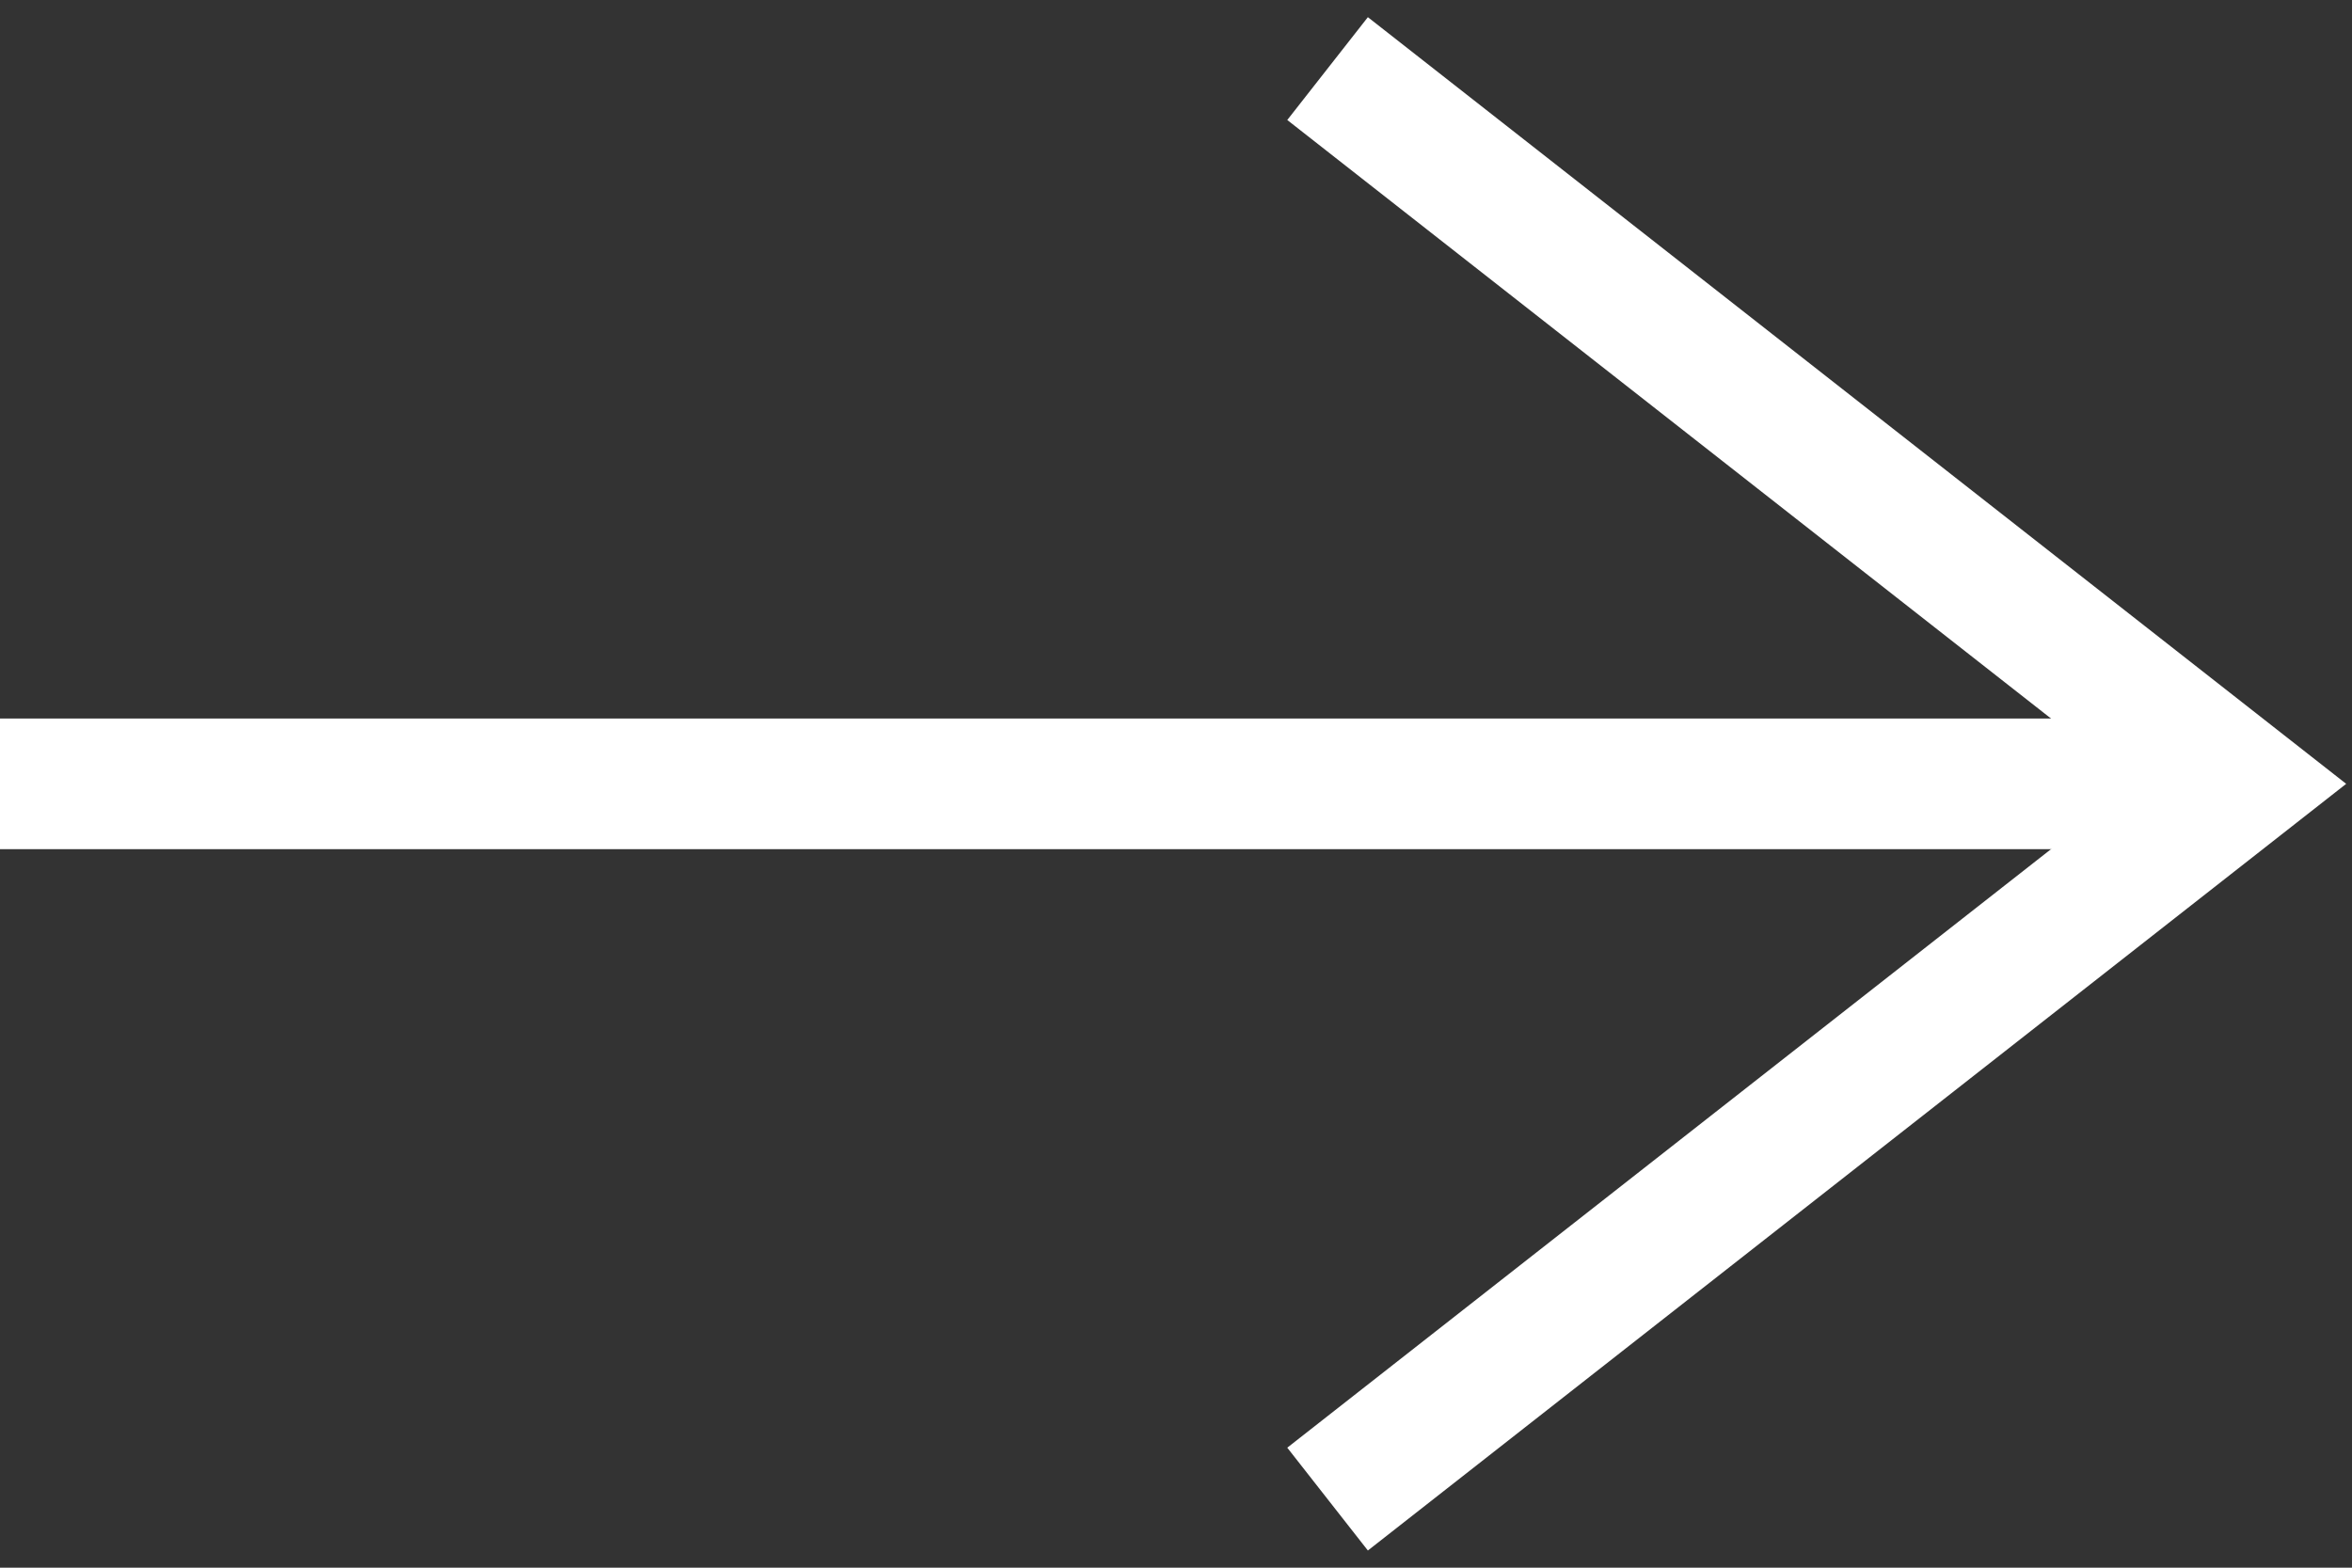
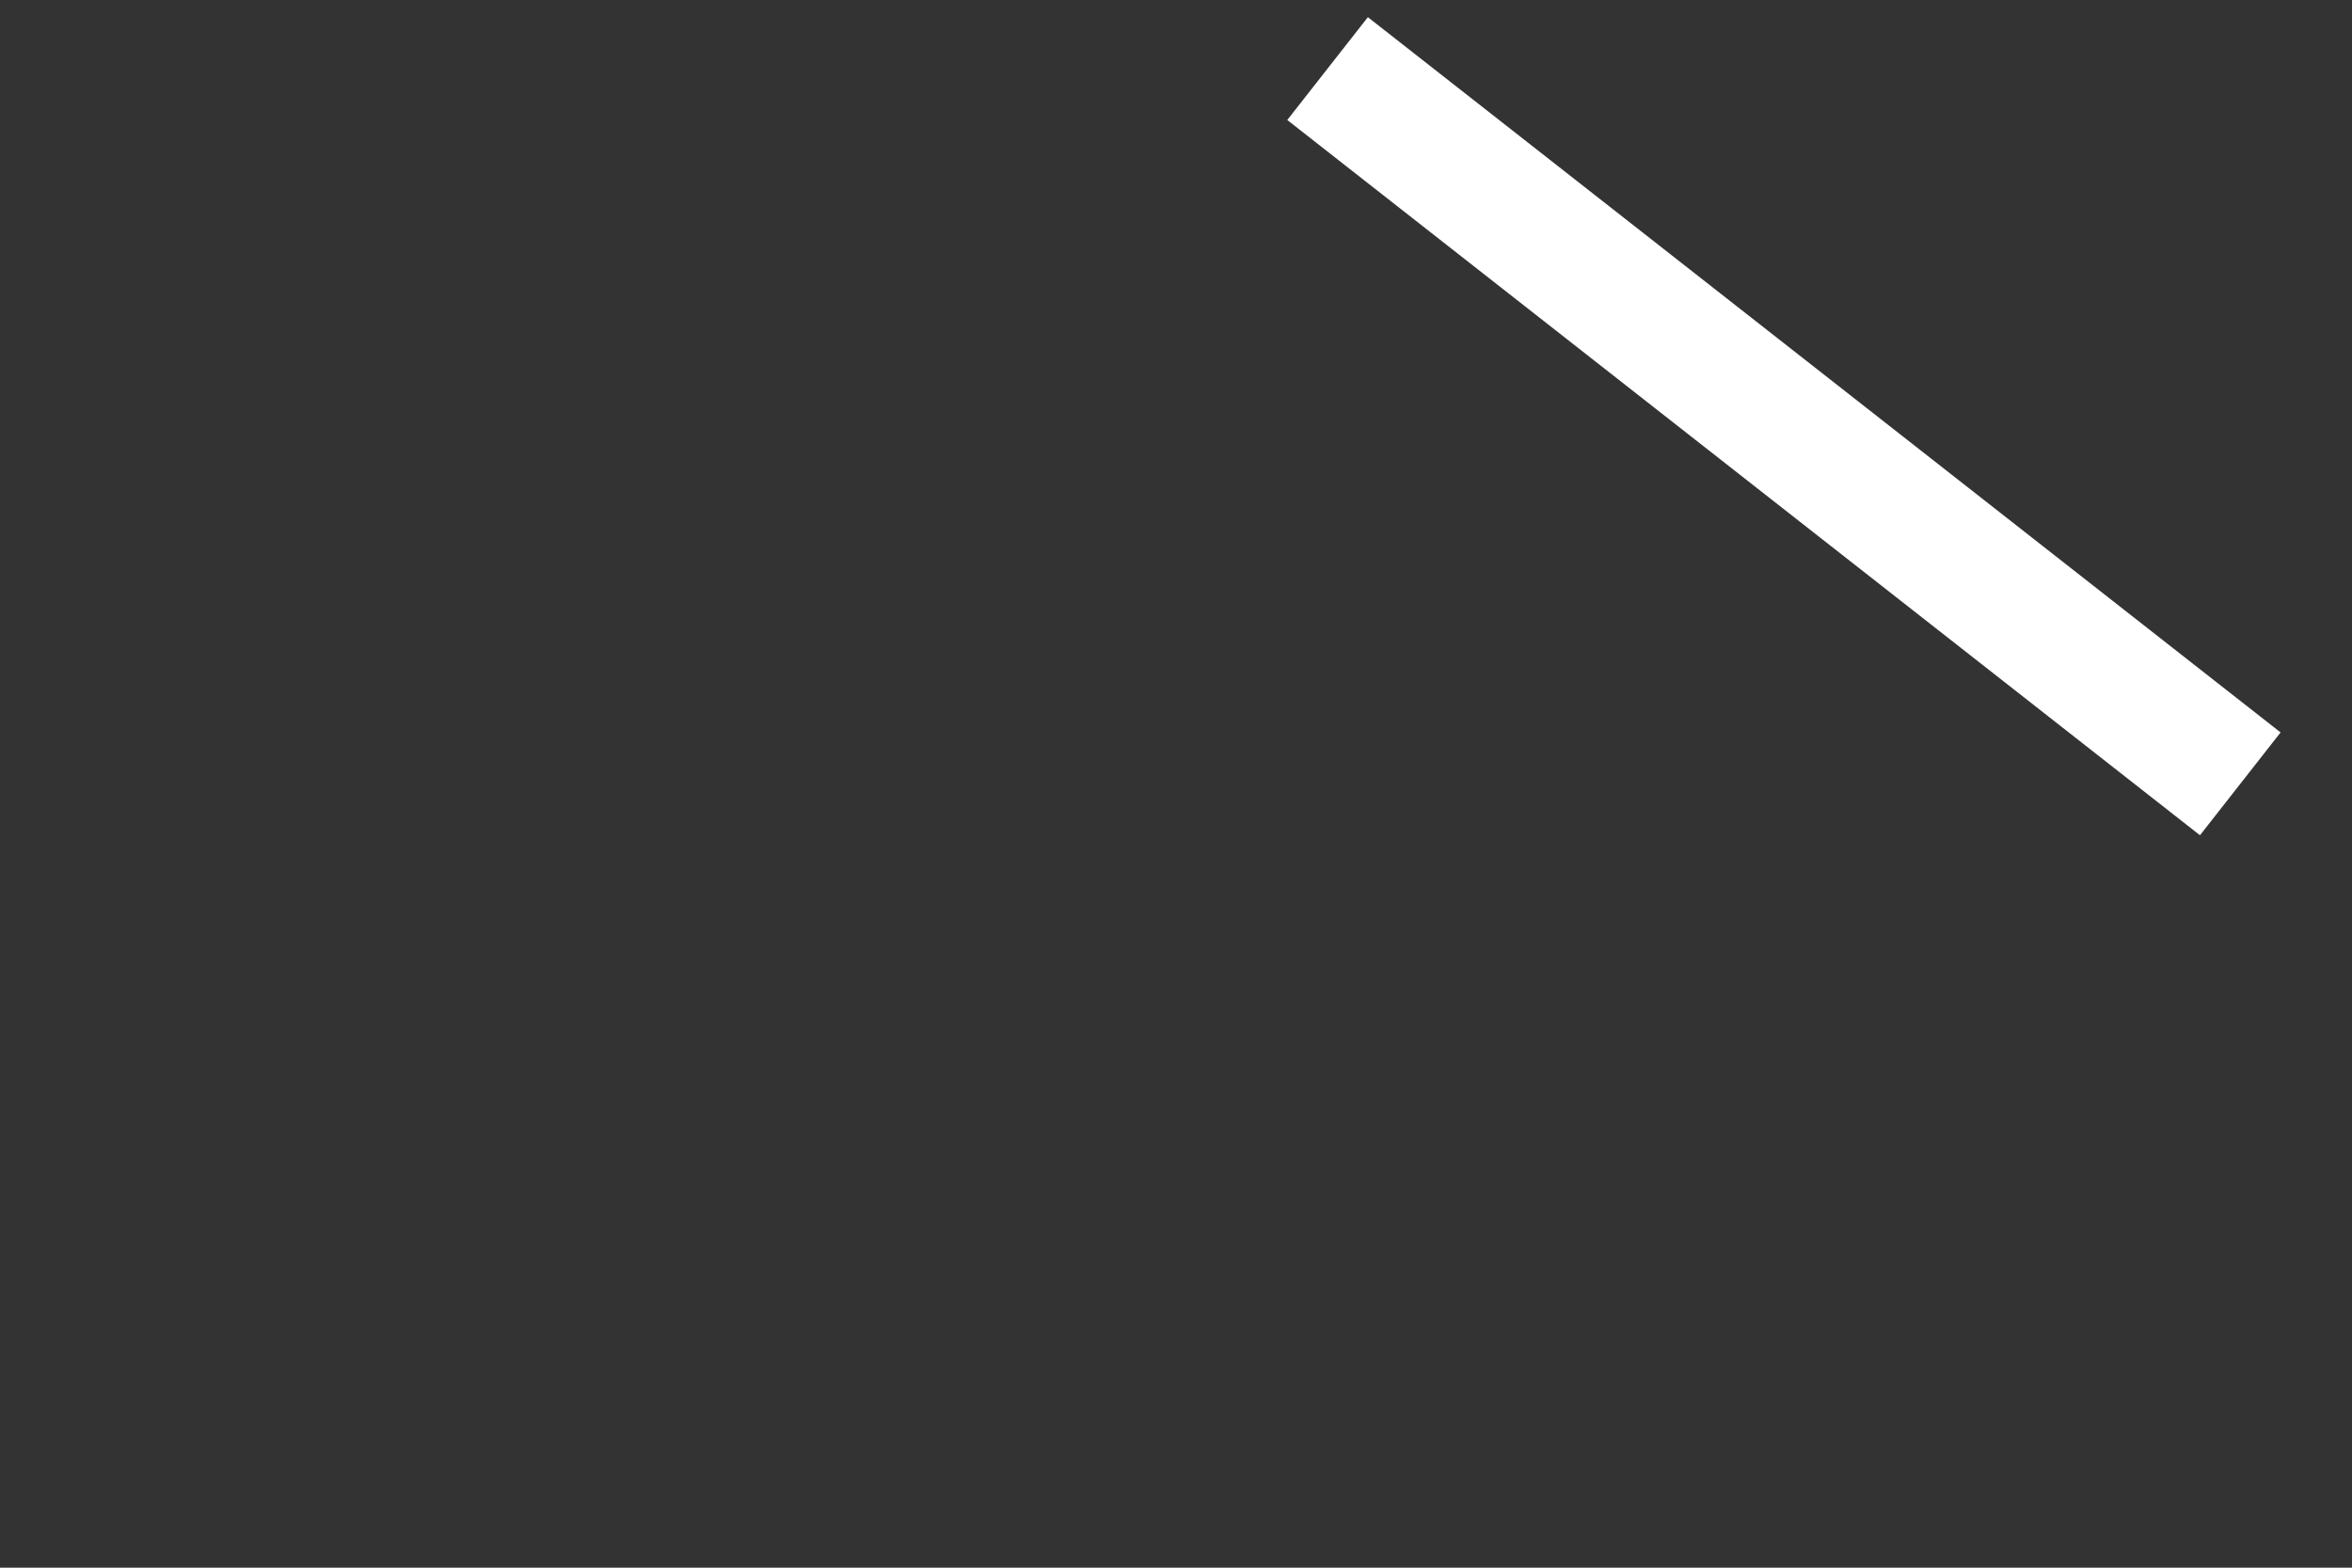
<svg xmlns="http://www.w3.org/2000/svg" width="36" height="24" viewBox="0 0 36 24" fill="none">
  <rect x="0" y="0" width="36" height="24" fill="#333333" stroke="none" />
-   <path d="M20.32 1.05L34.29 12L20.32 22.95" stroke="white" stroke-width="2" stroke-miterlimit="10" />
-   <path d="M34.29 12H0" stroke="white" stroke-width="2" stroke-miterlimit="10" />
+   <path d="M20.32 1.05L34.29 12" stroke="white" stroke-width="2" stroke-miterlimit="10" />
</svg>